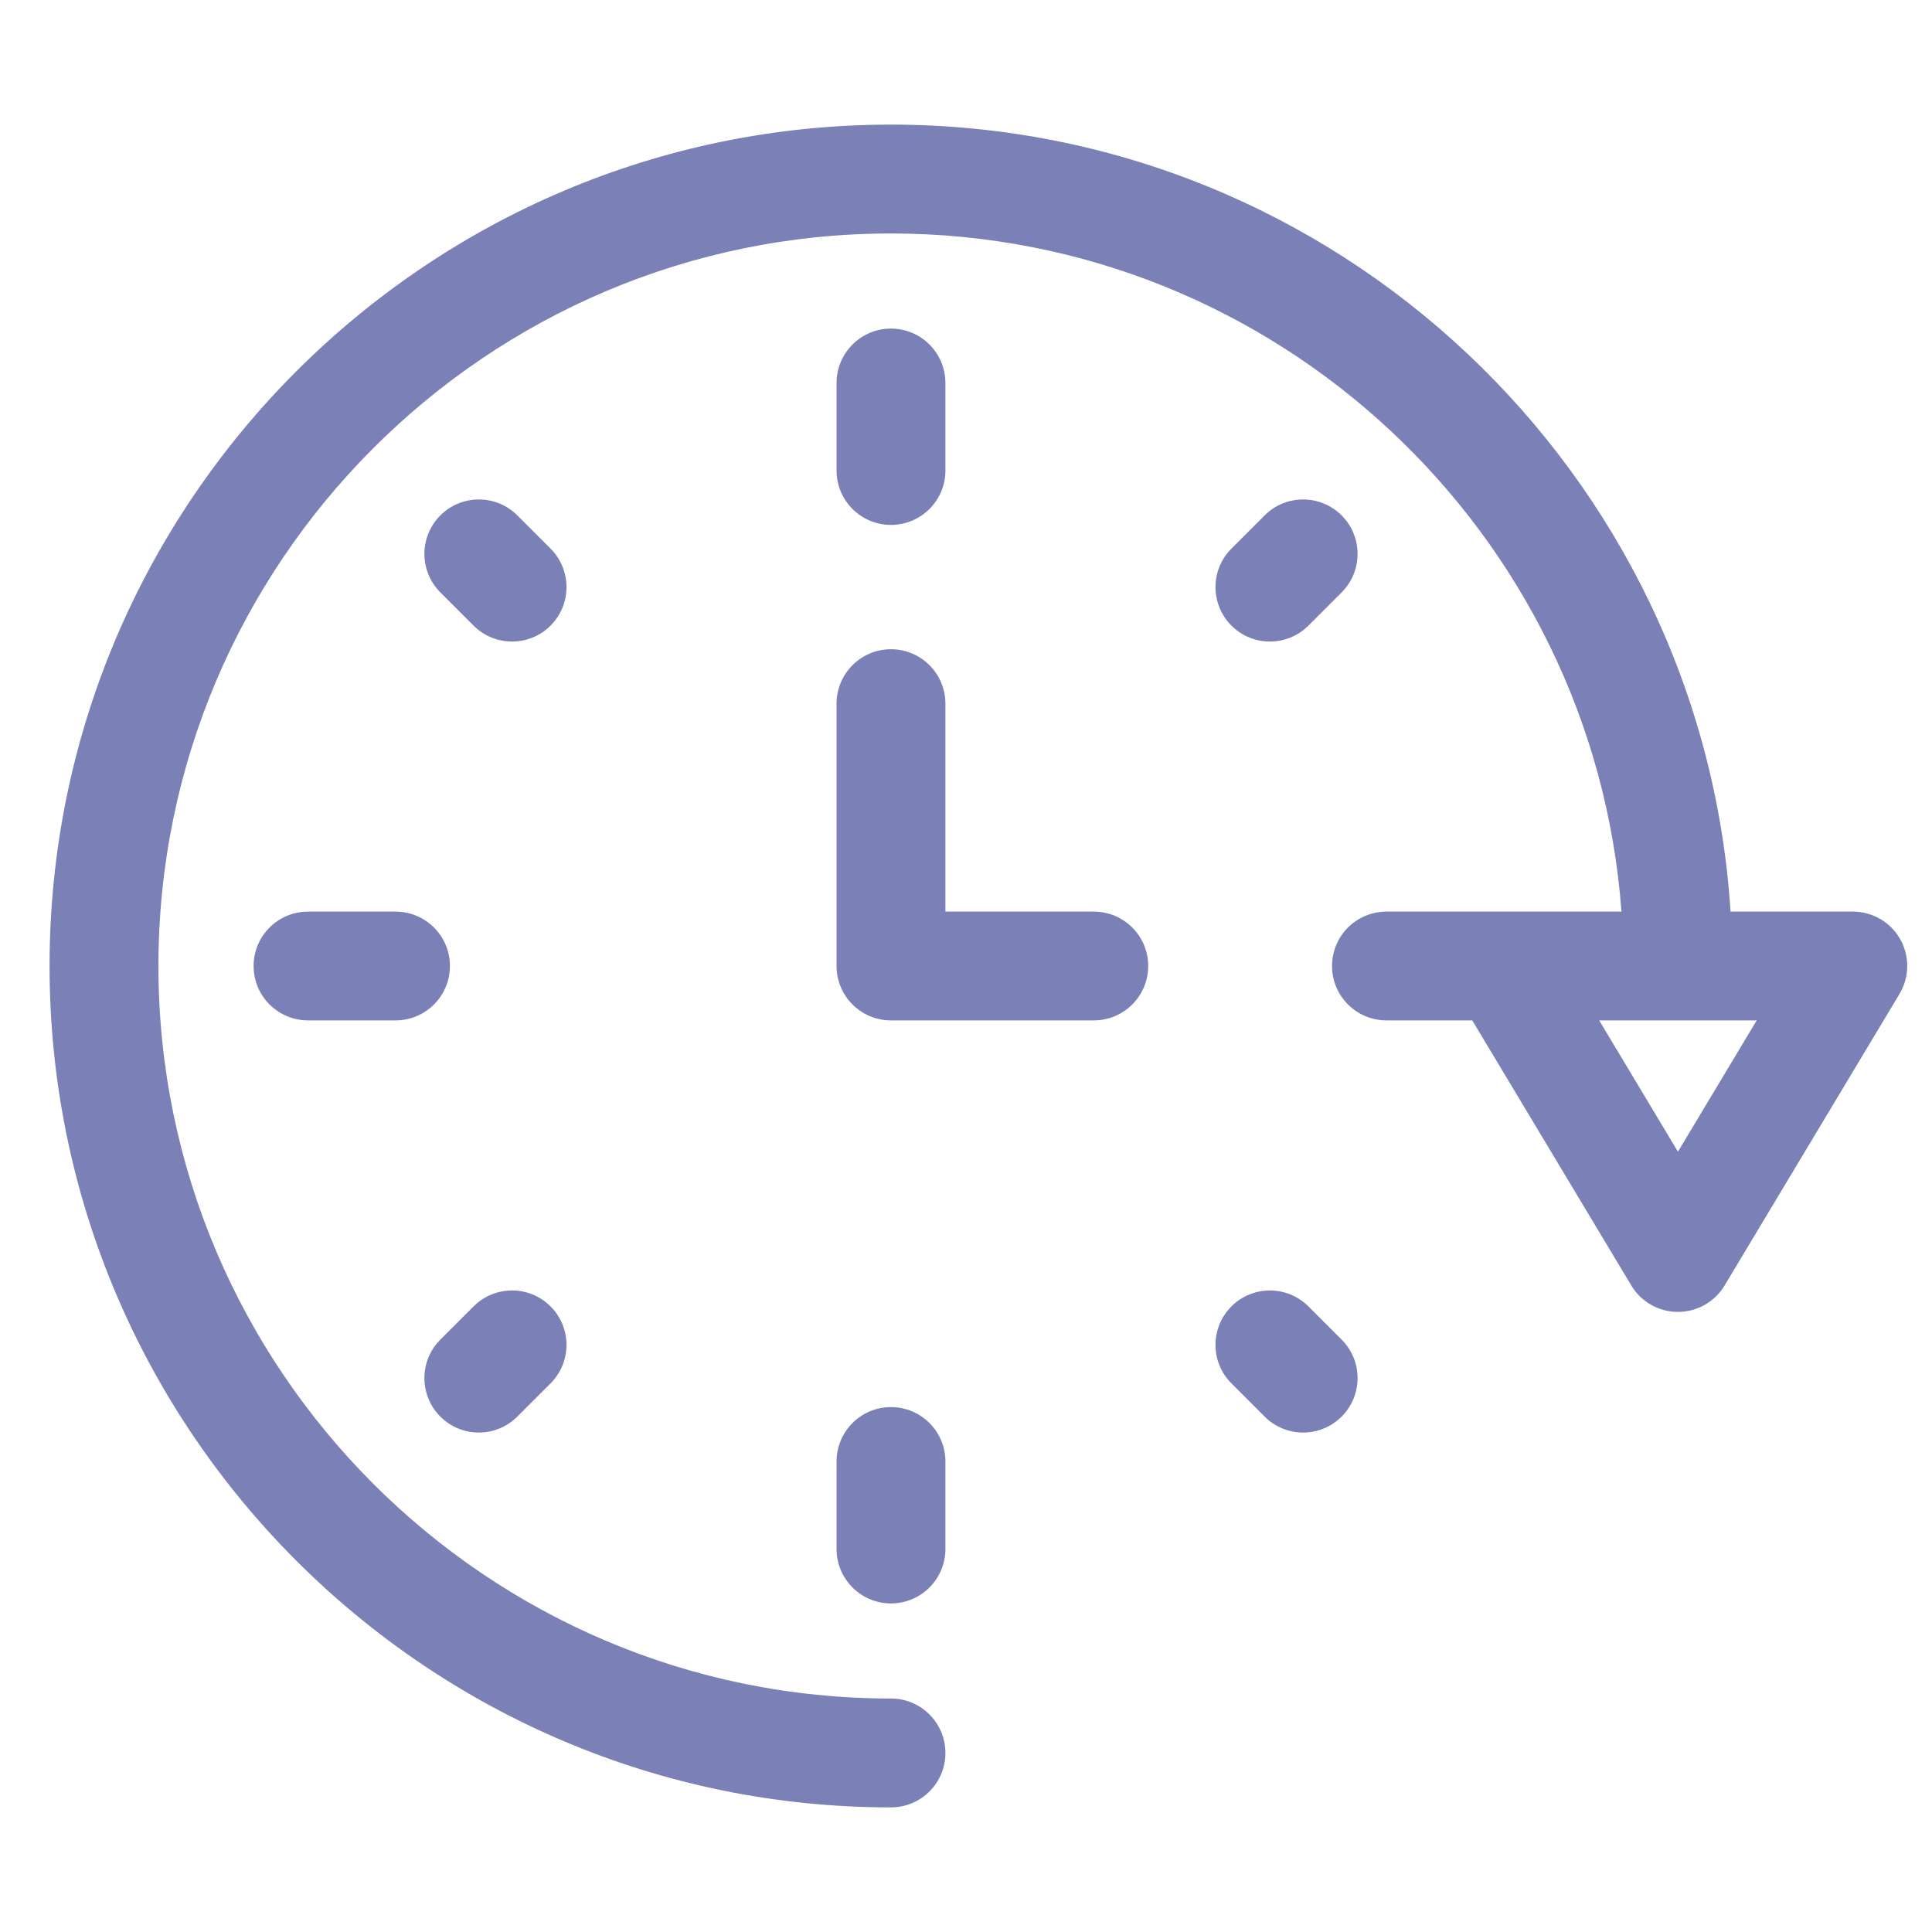
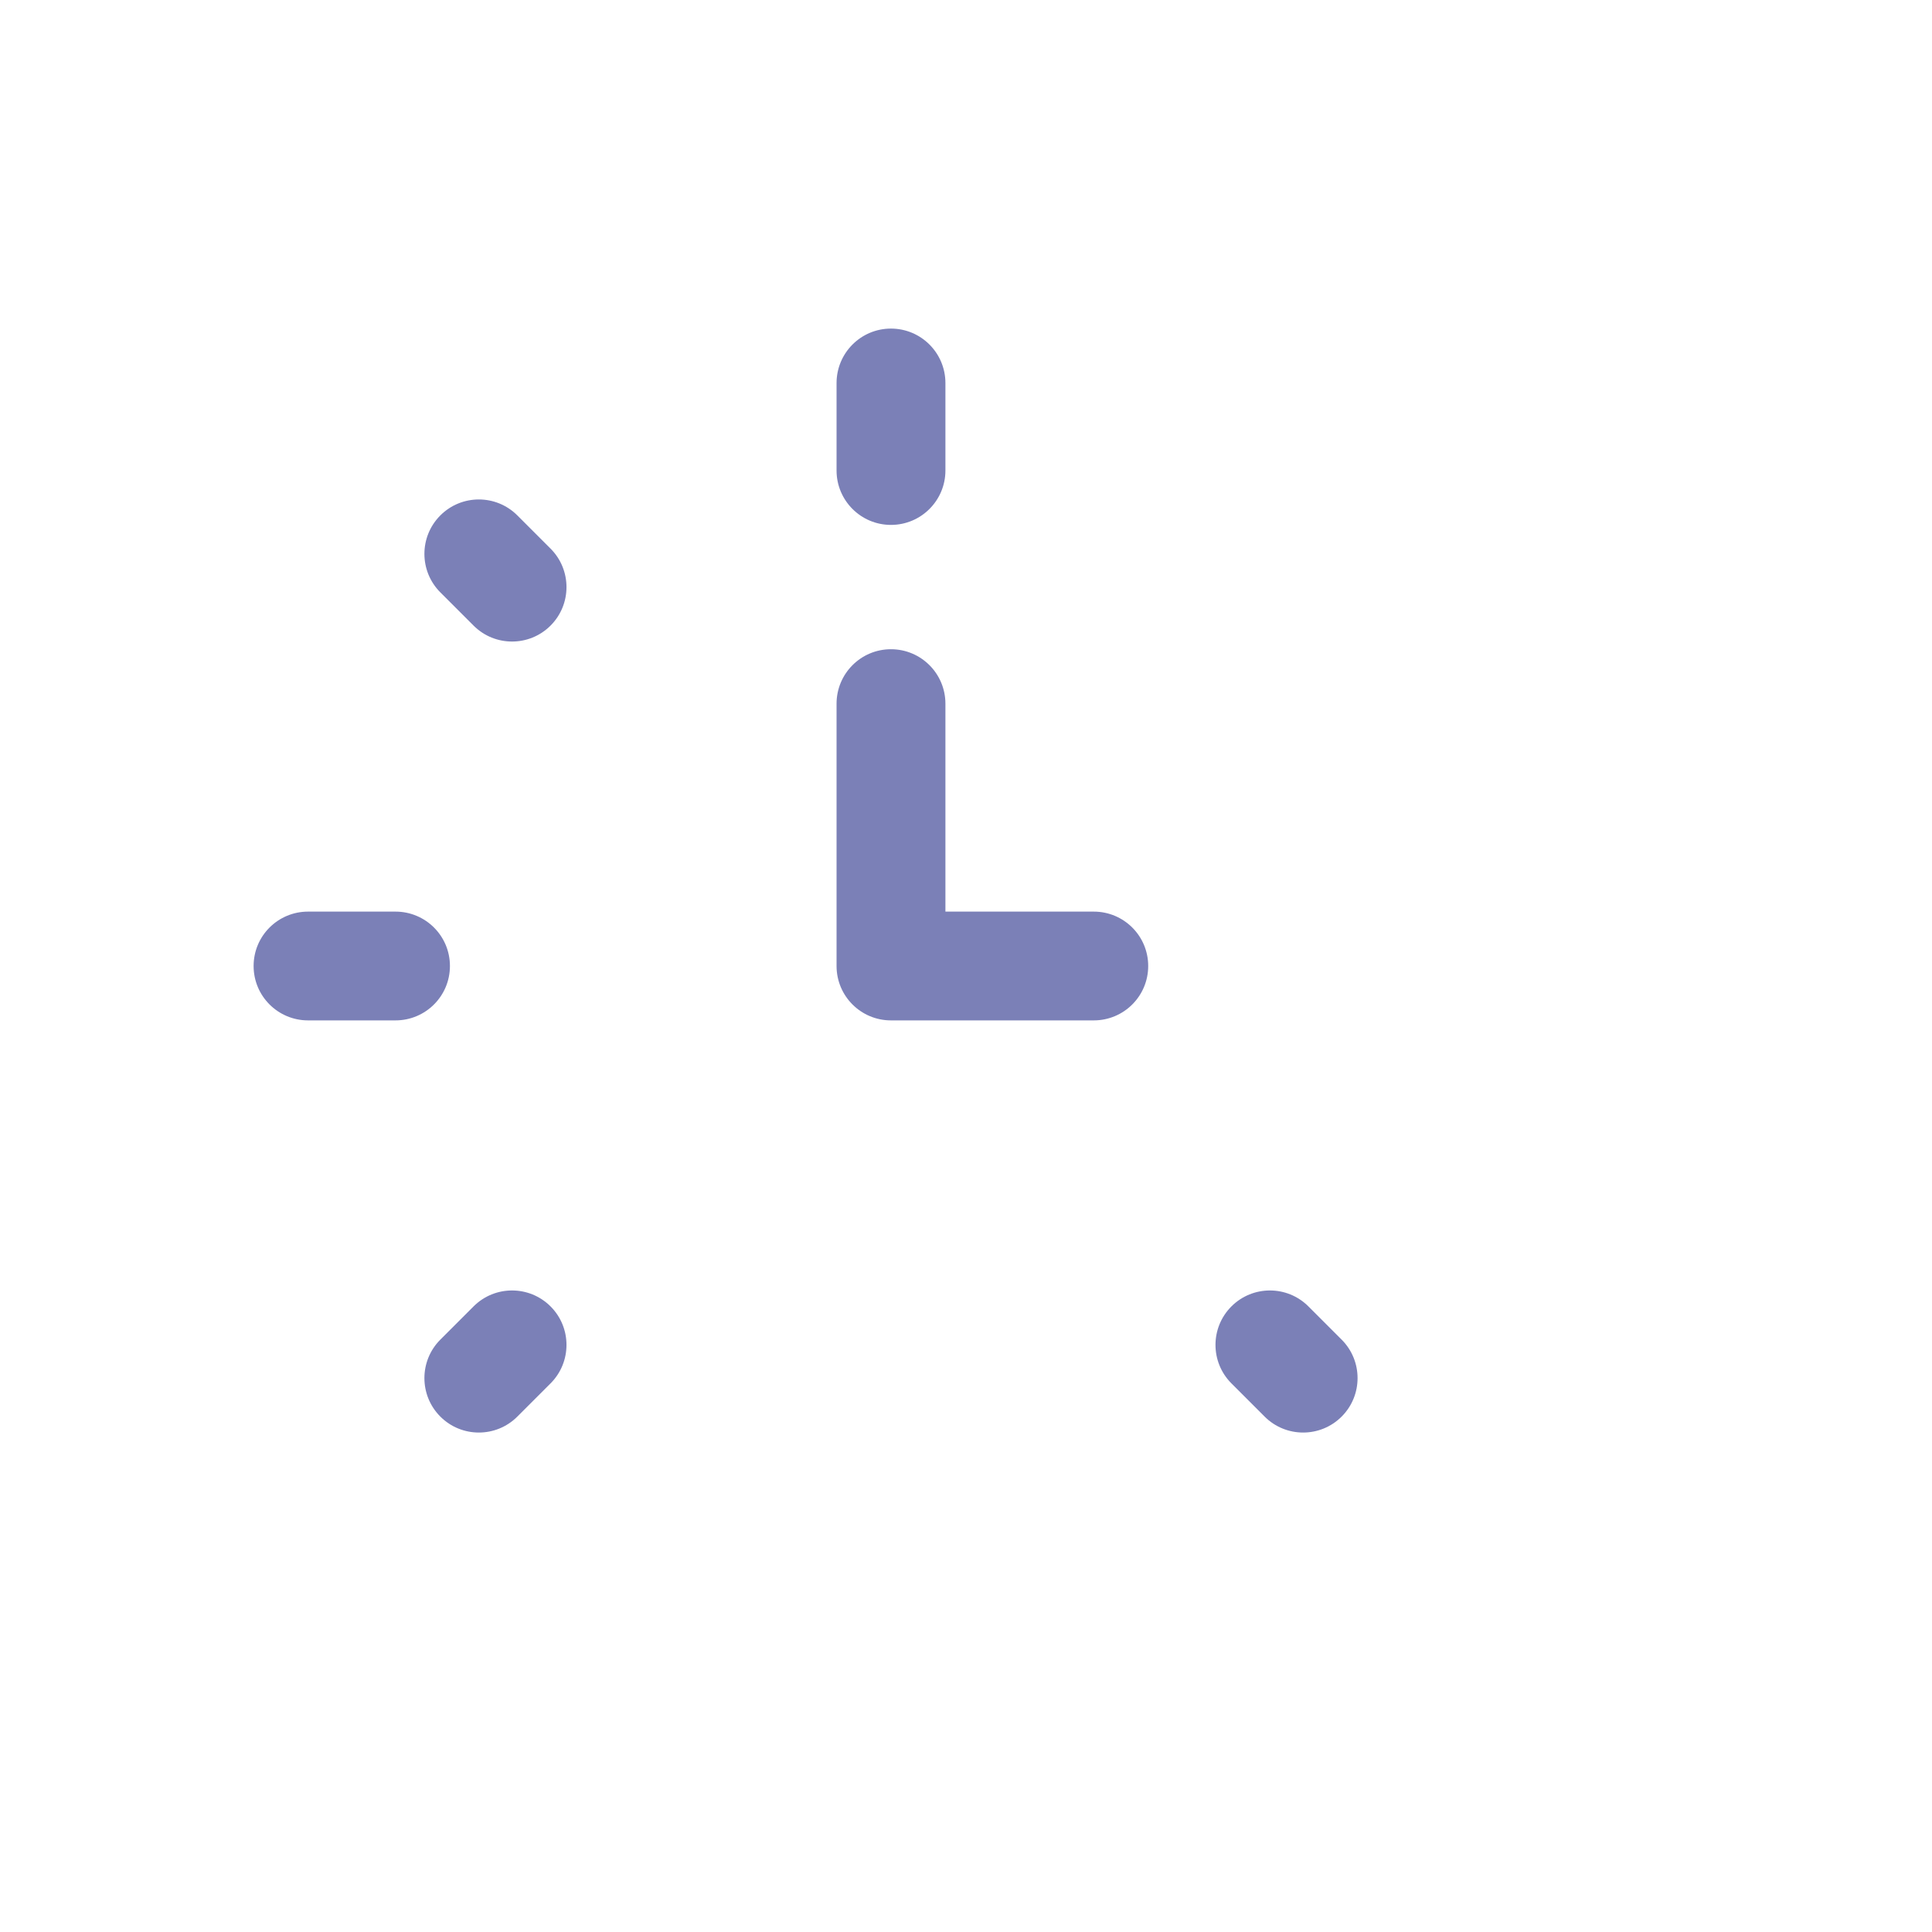
<svg xmlns="http://www.w3.org/2000/svg" width="26" height="26" viewBox="0 0 26 26" fill="none">
  <g clip-path="url(#clip0_14623_3421)">
    <path d="M11.99 7.064C12.395 7.064 12.723 6.736 12.723 6.332V5.155C12.723 4.75 12.395 4.422 11.99 4.422C11.586 4.422 11.258 4.75 11.258 5.155V6.332C11.258 6.736 11.586 7.064 11.99 7.064Z" fill="#7B80B7" />
-     <path d="M11.99 18.936C11.586 18.936 11.258 19.264 11.258 19.669V20.845C11.258 21.25 11.586 21.578 11.99 21.578C12.395 21.578 12.723 21.25 12.723 20.845V19.669C12.723 19.264 12.395 18.936 11.99 18.936Z" fill="#7B80B7" />
-     <path d="M25.572 12.639C25.442 12.409 25.198 12.268 24.935 12.268H23.289C22.91 6.364 17.988 1.677 11.99 1.677C5.747 1.677 0.667 6.756 0.667 13C0.667 19.244 5.747 24.323 11.99 24.323C12.395 24.323 12.723 23.995 12.723 23.591C12.723 23.186 12.395 22.858 11.99 22.858C6.554 22.858 2.132 18.436 2.132 13C2.132 7.564 6.554 3.142 11.99 3.142C17.18 3.142 21.445 7.172 21.821 12.268H18.659C18.254 12.268 17.926 12.595 17.926 13C17.926 13.405 18.254 13.732 18.659 13.732H19.813L21.953 17.299C22.085 17.52 22.324 17.655 22.581 17.655C22.838 17.655 23.077 17.52 23.209 17.299L25.562 13.377C25.698 13.15 25.702 12.869 25.572 12.639ZM22.581 15.499L21.521 13.732H23.641L22.581 15.499Z" fill="#7B80B7" />
    <path d="M5.322 12.268H4.146C3.741 12.268 3.413 12.595 3.413 13C3.413 13.405 3.741 13.732 4.146 13.732H5.322C5.727 13.732 6.055 13.405 6.055 13C6.055 12.595 5.727 12.268 5.322 12.268Z" fill="#7B80B7" />
    <path d="M14.719 12.268H12.723V9.47C12.723 9.065 12.395 8.737 11.99 8.737C11.586 8.737 11.258 9.065 11.258 9.47V13C11.258 13.405 11.586 13.732 11.99 13.732H14.719C15.124 13.732 15.452 13.405 15.452 13C15.452 12.595 15.124 12.268 14.719 12.268Z" fill="#7B80B7" />
    <path d="M7.409 7.383L6.962 6.936C6.676 6.65 6.212 6.65 5.926 6.936C5.64 7.222 5.64 7.686 5.926 7.972L6.373 8.419C6.659 8.705 7.123 8.705 7.409 8.419C7.695 8.133 7.695 7.669 7.409 7.383Z" fill="#7B80B7" />
    <path d="M17.608 17.581C17.322 17.295 16.858 17.295 16.572 17.581C16.286 17.867 16.286 18.331 16.572 18.617L17.019 19.064C17.305 19.35 17.769 19.35 18.055 19.064C18.341 18.778 18.341 18.314 18.055 18.028L17.608 17.581Z" fill="#7B80B7" />
-     <path d="M17.608 8.419L18.055 7.972C18.341 7.686 18.341 7.222 18.055 6.936C17.768 6.65 17.305 6.65 17.019 6.936L16.572 7.383C16.286 7.669 16.286 8.133 16.572 8.419C16.858 8.705 17.322 8.705 17.608 8.419Z" fill="#7B80B7" />
    <path d="M6.962 19.064L7.409 18.617C7.695 18.331 7.695 17.867 7.409 17.581C7.123 17.295 6.659 17.295 6.373 17.581L5.926 18.028C5.64 18.314 5.64 18.778 5.926 19.064C6.212 19.35 6.676 19.35 6.962 19.064Z" fill="#7B80B7" />
  </g>
  <defs>
    <clipPath id="clip0_14623_3421">
      <rect width="25" height="25" fill="white" transform="translate(0.667 0.5)" />
    </clipPath>
  </defs>
</svg>